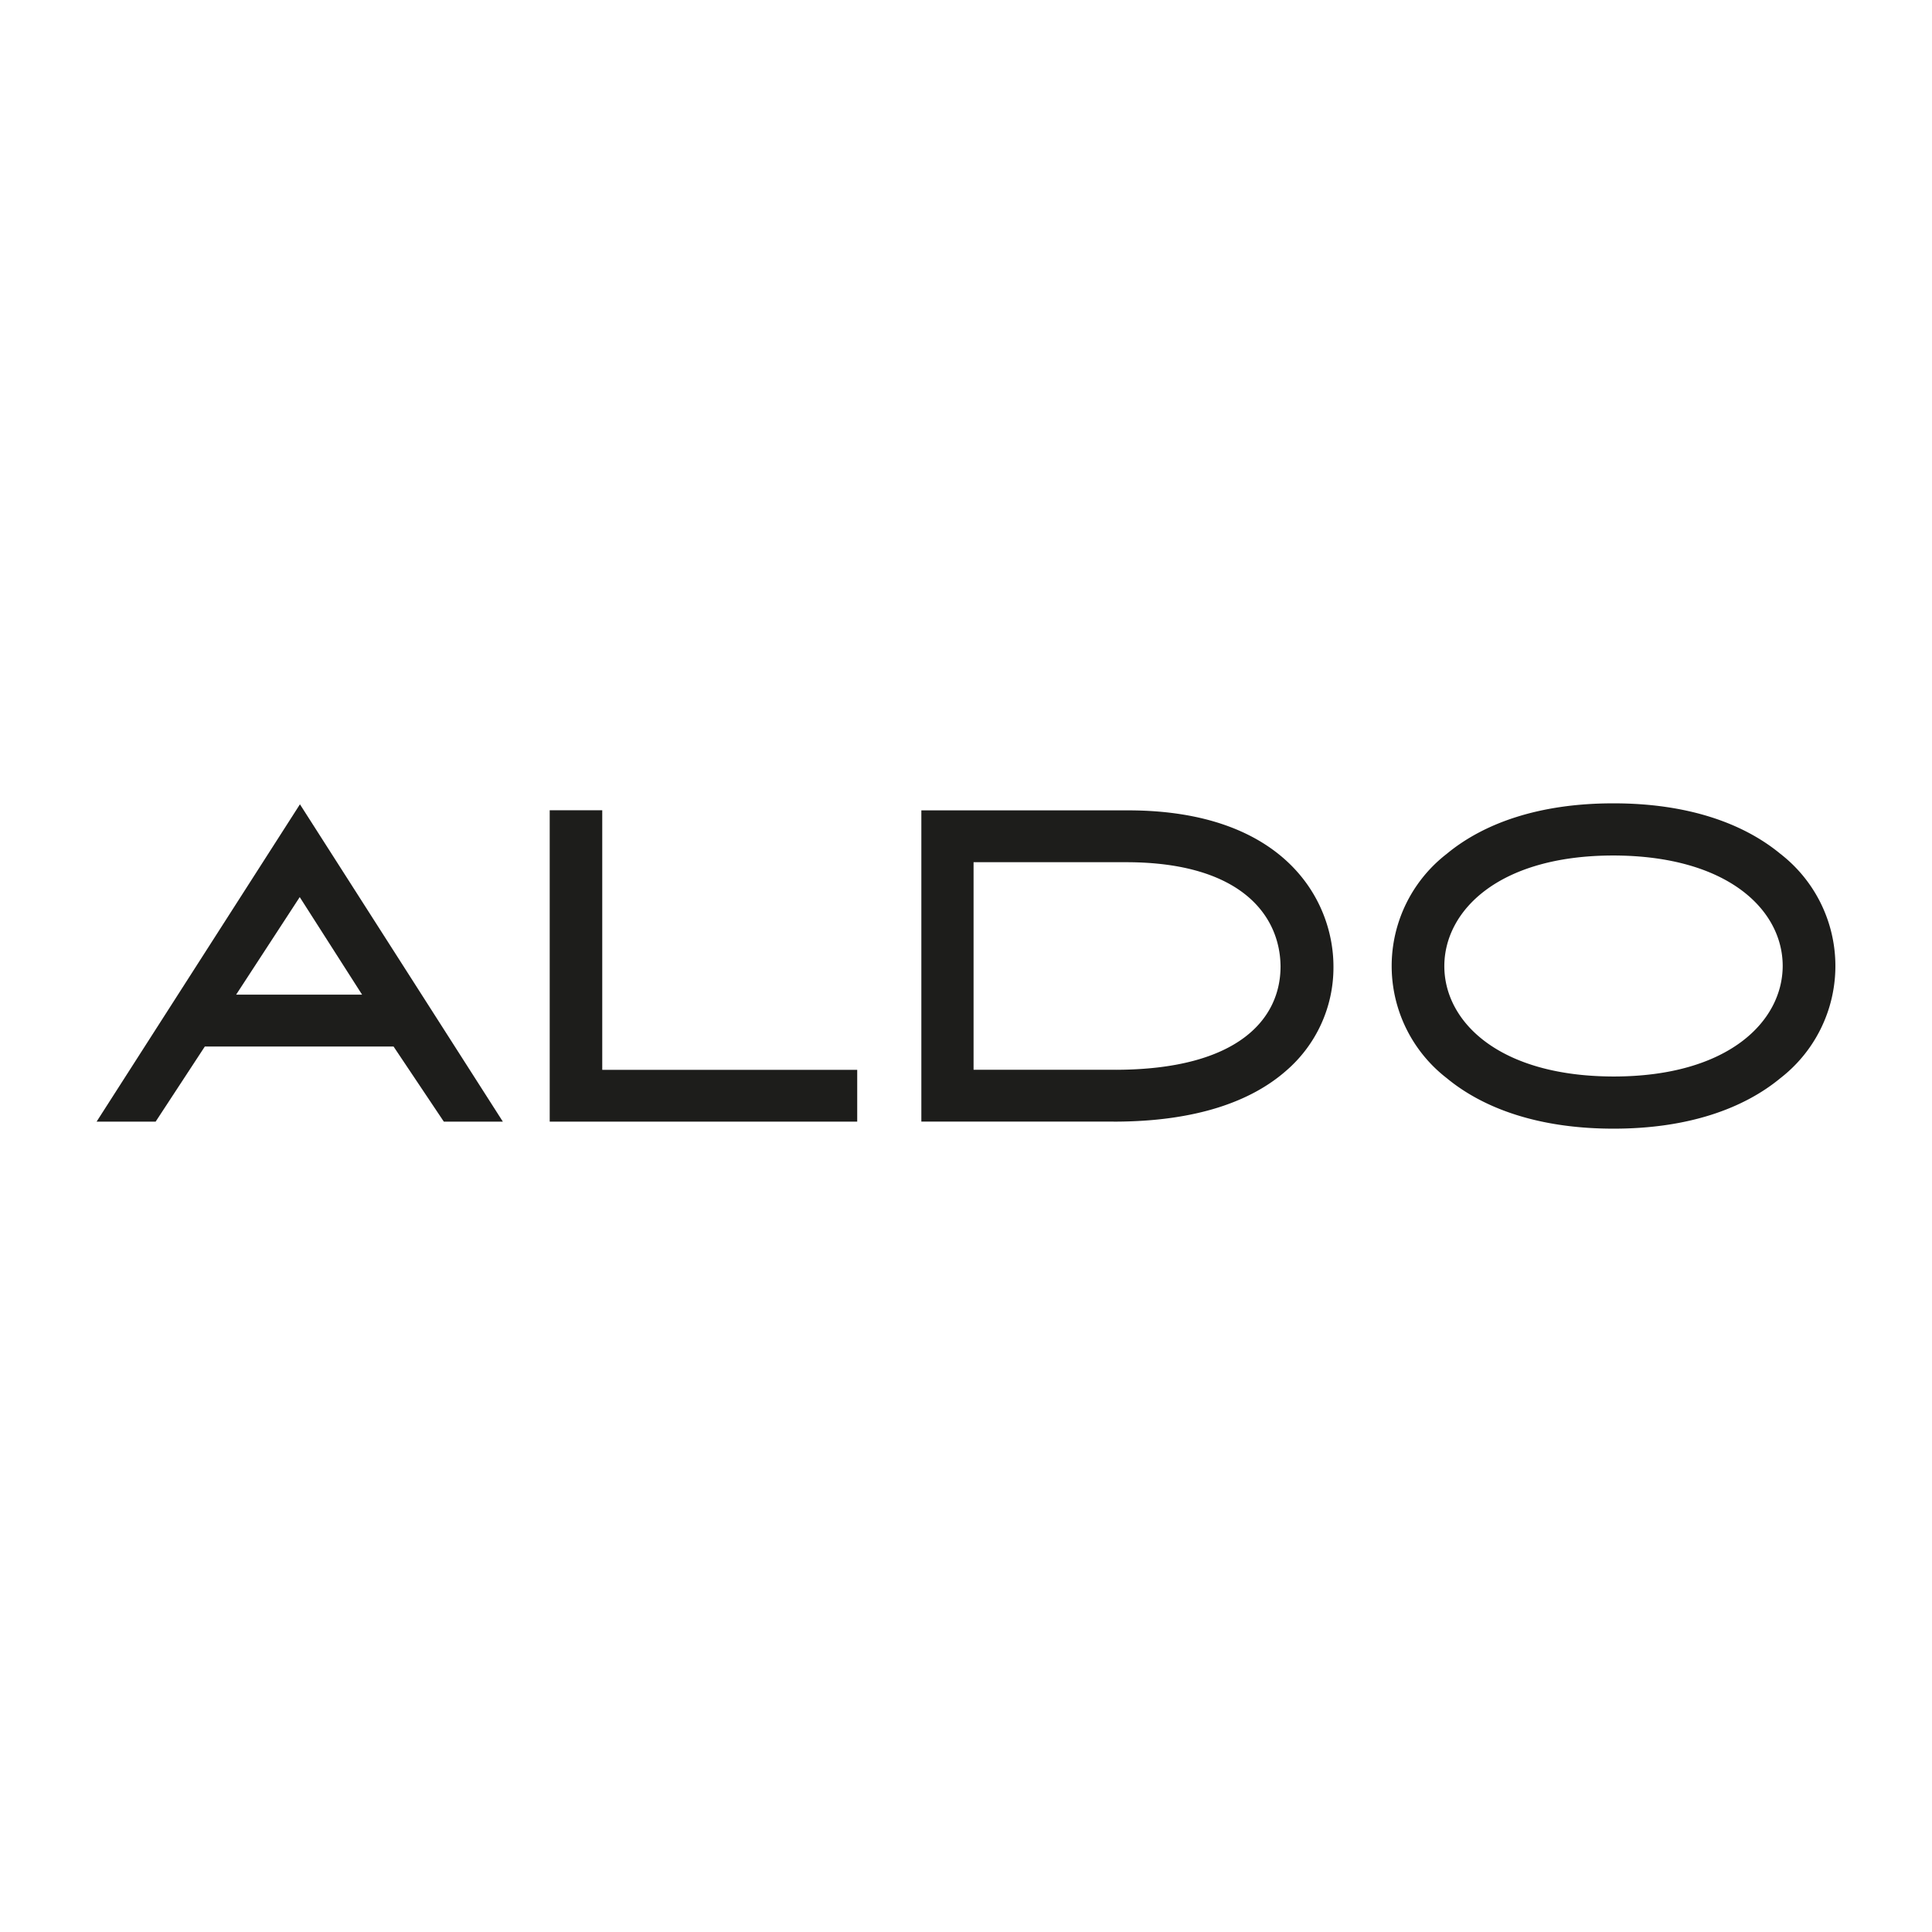
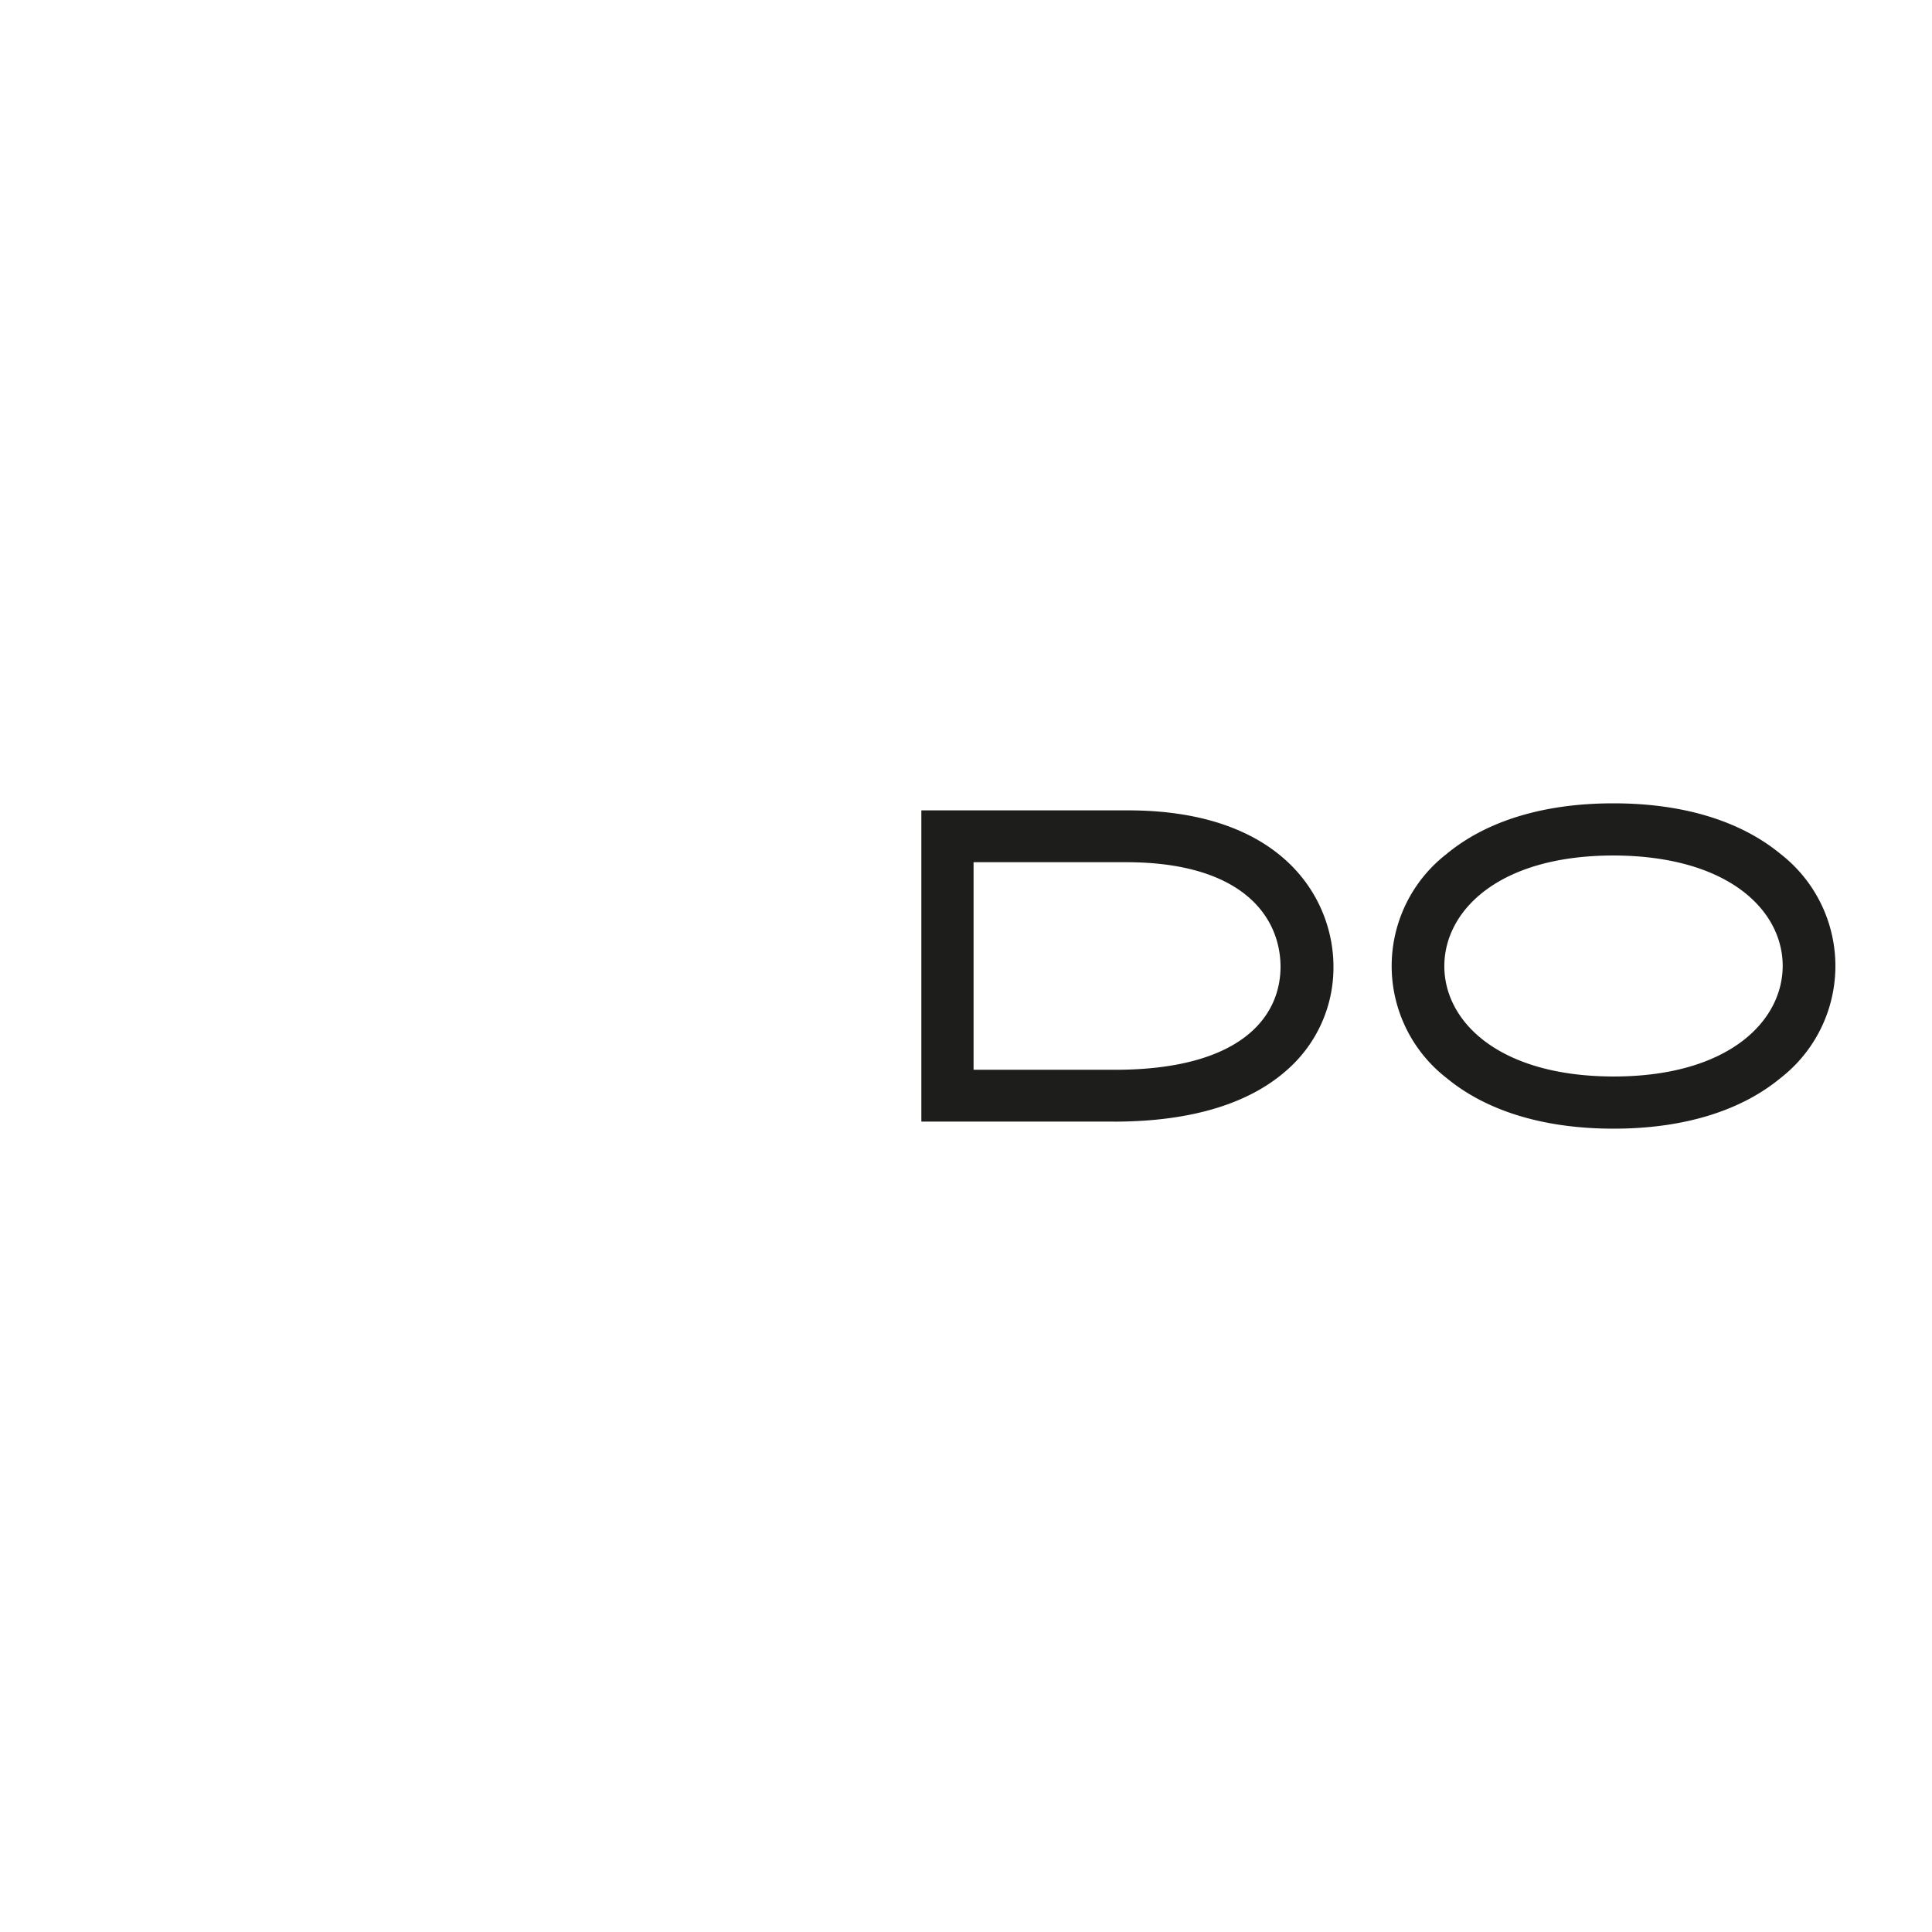
<svg xmlns="http://www.w3.org/2000/svg" id="Layer_1" data-name="Layer 1" viewBox="0 0 360 360">
  <defs>
    <style>.cls-1{fill:#1d1d1b;}</style>
  </defs>
-   <polygon class="cls-1" points="102.43 209 102.43 150.98 112.22 150.98 112.22 199.35 159.73 199.35 159.73 209 102.43 209" />
  <path class="cls-1" d="M208,199.34c22.85-.08,30.58-9.56,30.61-19.2V180c-.11-9.26-7.18-19.27-28.57-19.34H181.41v38.67H208m-.49,9.66H171.68V151H210c29.23-.07,38.45,16.65,38.47,29.06v.13a25.38,25.38,0,0,1-8.89,19.39C233.2,205.15,223,209,207.53,209" />
  <path class="cls-1" d="M300.65,200.59c21.48,0,31.5-10.33,31.53-20.59,0-10.46-10.26-20.55-31.53-20.59-21.48,0-31.5,10.34-31.52,20.59s10,20.55,31.52,20.59m0-50.9c13.9,0,24.23,3.74,31.11,9.42a26.43,26.43,0,0,1,0,41.78c-6.87,5.68-17.2,9.42-31.09,9.42h0c-13.9,0-24.23-3.74-31.1-9.42a26.41,26.41,0,0,1,0-41.78C276.42,153.43,286.75,149.68,300.65,149.69Z" />
-   <path class="cls-1" d="M44,185.34H67.47L55.85,167.16,44,185.34M19.48,209H18l37.89-59.13L93.7,209h-11l-9.37-14H38.17L29,209Z" />
</svg>